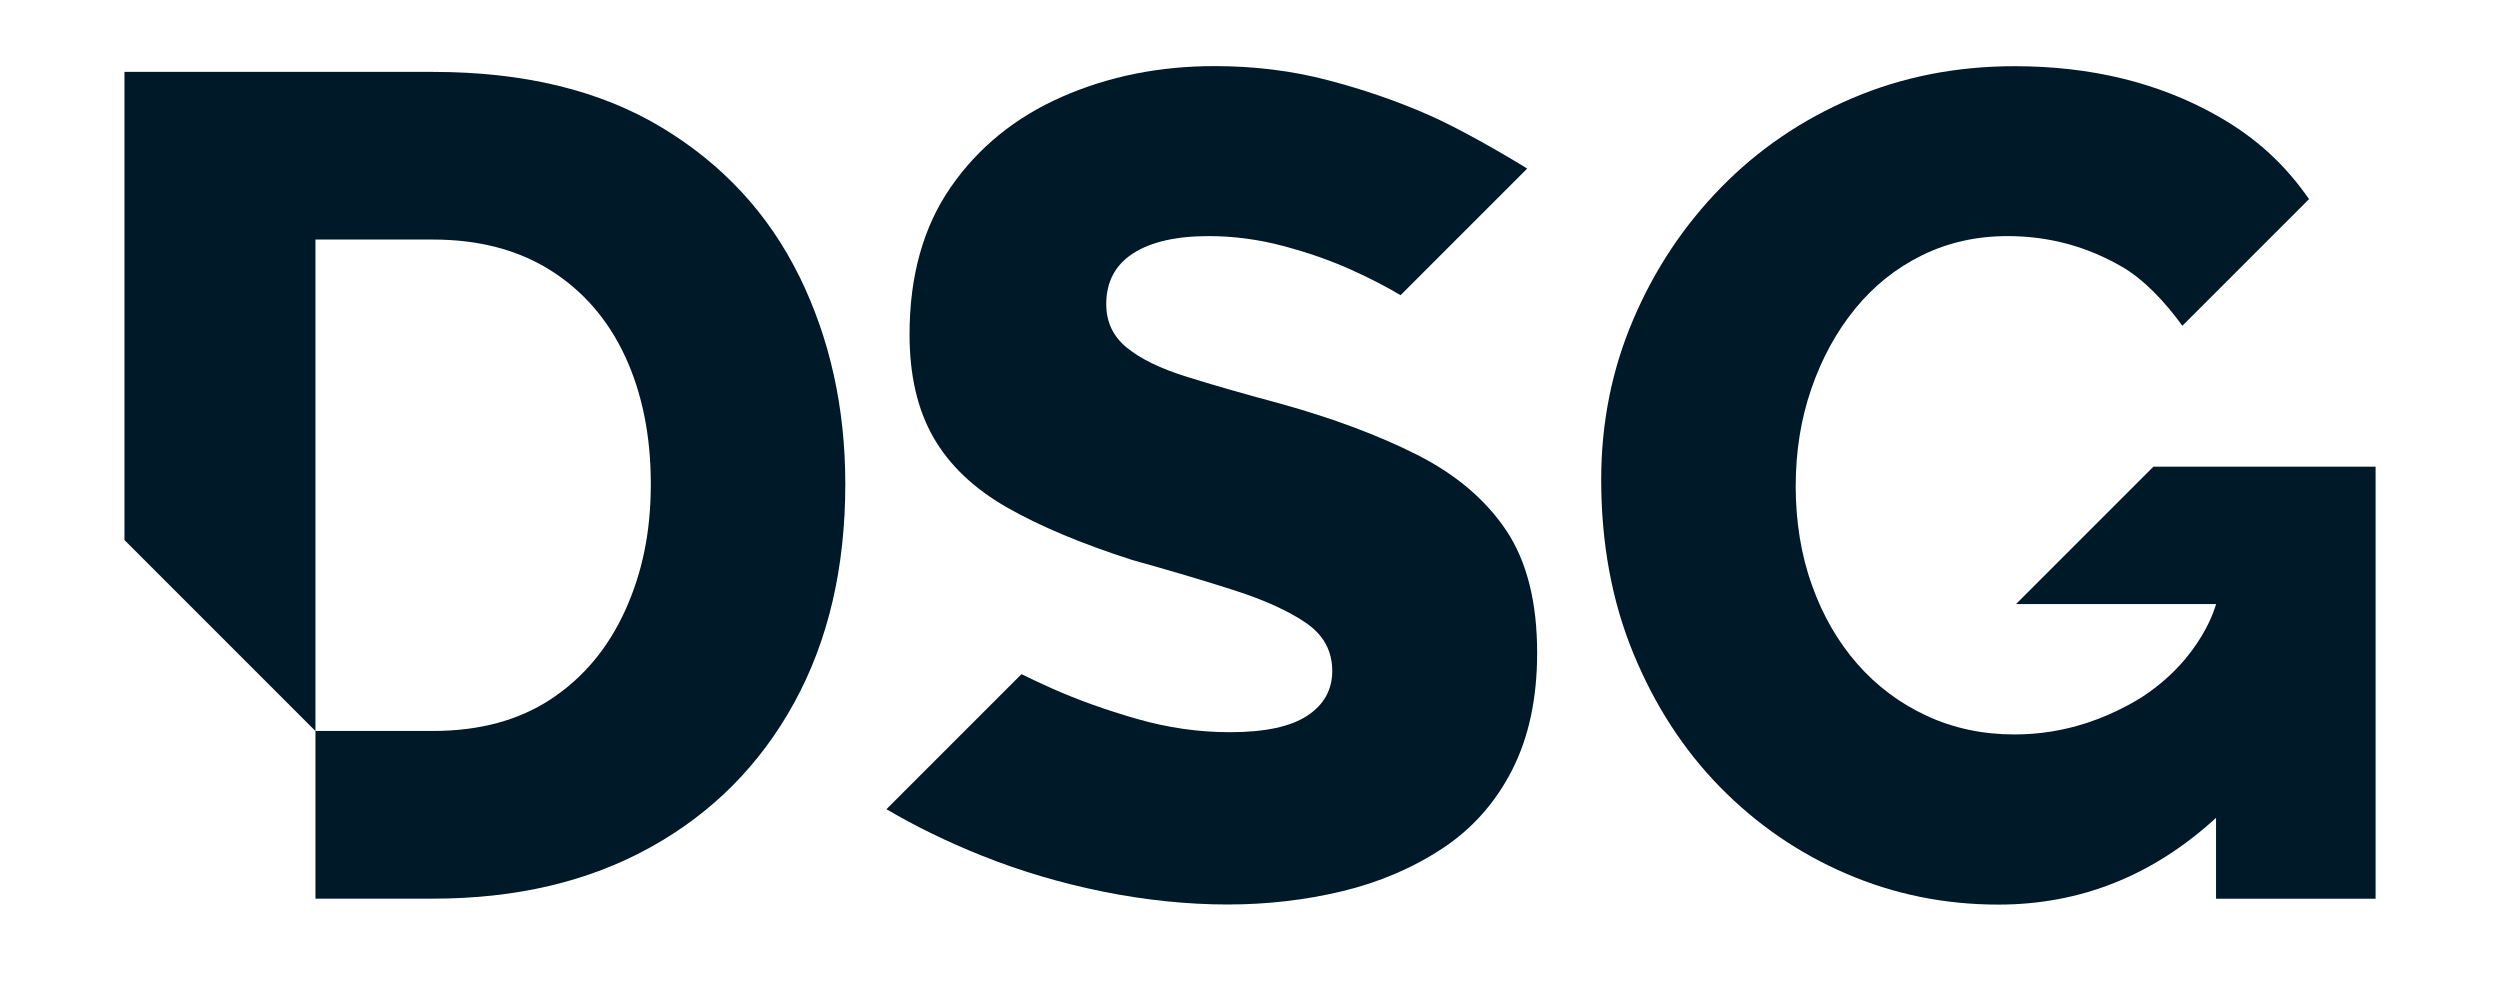
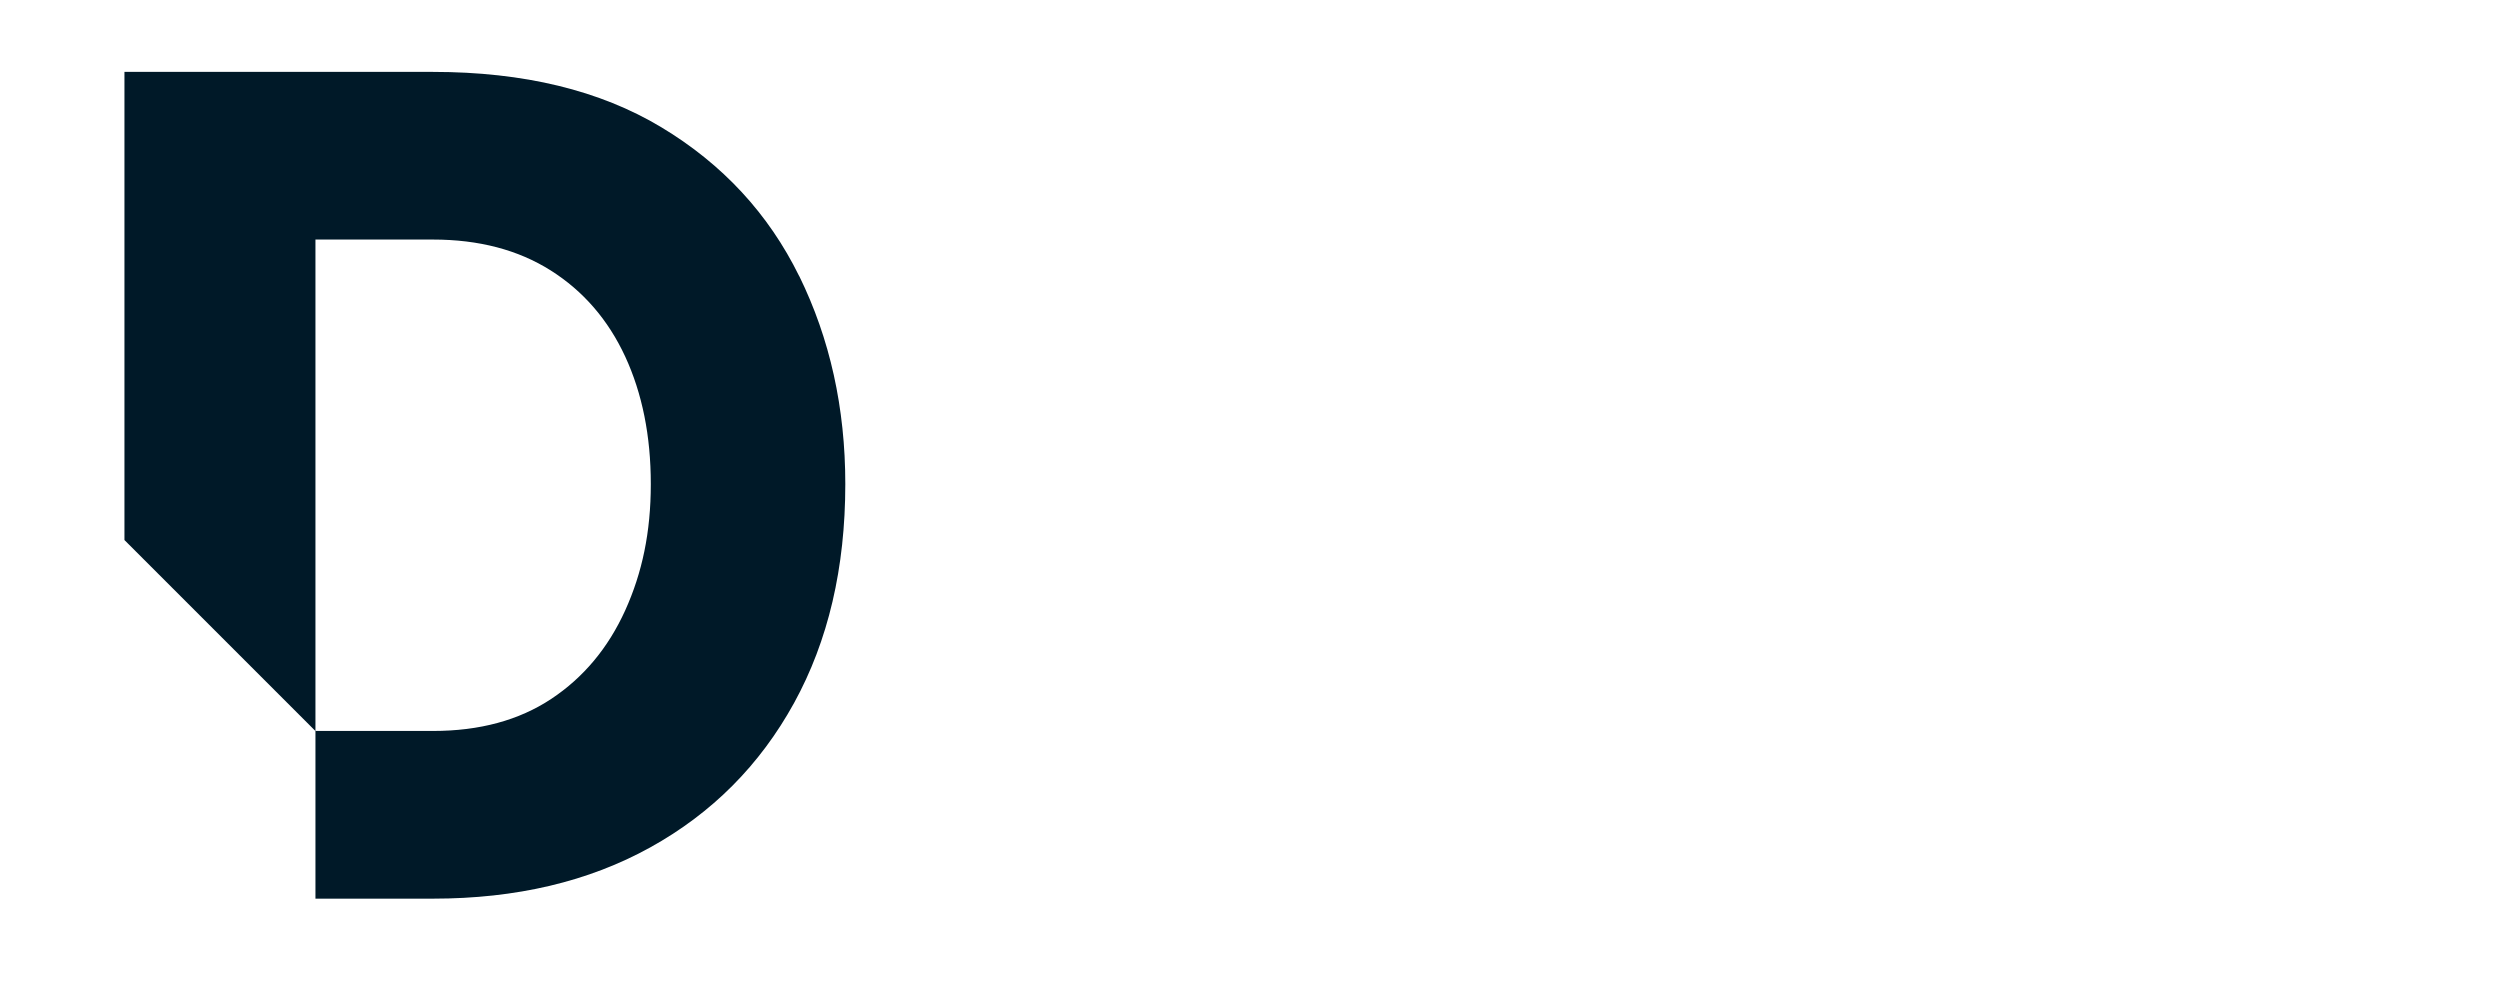
<svg xmlns="http://www.w3.org/2000/svg" id="Laag_1" data-name="Laag 1" viewBox="0 0 500 197.09">
  <defs>
    <style>
      .cls-1 {
        fill: #001928;
      }
    </style>
  </defs>
-   <path class="cls-1" d="M280.09,59.03c-2.74-1.65-6.01-3.34-9.81-5.06-4.12-1.86-8.66-3.45-13.62-4.77-4.97-1.32-9.94-1.98-14.91-1.98-6.52,0-11.57,1.16-15.14,3.46-3.57,2.31-5.36,5.7-5.36,10.16,0,3.54,1.36,6.43,4.08,8.66,2.71,2.23,6.64,4.16,11.76,5.77,5.12,1.62,11.41,3.42,18.87,5.43,10.56,2.93,19.72,6.35,27.48,10.27,7.76,3.93,13.7,8.97,17.82,15.13,4.11,6.16,6.17,14.32,6.17,24.47,0,9.08-1.67,16.9-5.01,23.44-3.34,6.54-8,11.78-13.97,15.7-5.98,3.93-12.66,6.77-20.03,8.54-7.38,1.77-15.02,2.65-22.94,2.65s-16.34-.86-24.8-2.56c-8.47-1.71-16.58-4.11-24.34-7.22-6.83-2.73-13.18-5.82-19.05-9.28l27.01-27.01c1.89.94,3.93,1.89,6.13,2.87,5.04,2.25,10.67,4.27,16.89,6.06,6.21,1.79,12.42,2.68,18.63,2.68,6.99,0,12.15-1.09,15.49-3.29,3.34-2.19,5.01-5.18,5.01-8.96,0-4.01-1.75-7.21-5.24-9.6-3.49-2.39-8.23-4.55-14.21-6.48-5.98-1.93-12.85-3.97-20.61-6.13-10.09-3.24-18.44-6.75-25.04-10.52-6.6-3.78-11.49-8.44-14.67-13.99-3.18-5.55-4.77-12.41-4.77-20.59,0-11.72,2.76-21.55,8.27-29.49,5.51-7.94,12.93-13.95,22.24-18.04,9.32-4.09,19.48-6.13,30.51-6.13,7.92,0,15.45.93,22.59,2.8,7.14,1.86,13.89,4.19,20.26,6.99,5.9,2.59,14.7,7.63,19.66,10.7l-25.34,25.34Z" />
-   <path class="cls-1" d="M436.46,65.14c-3.46-4.78-7.66-9.22-12-11.75-7.07-4.11-14.71-6.17-22.94-6.17-6.21,0-11.92,1.28-17.12,3.84-5.2,2.56-9.67,6.14-13.39,10.71-3.73,4.58-6.64,9.9-8.73,15.95-2.1,6.06-3.14,12.58-3.14,19.56s1.08,13.74,3.26,19.8c2.17,6.06,5.2,11.3,9.08,15.72,3.88,4.42,8.5,7.88,13.86,10.36,5.36,2.49,11.22,3.73,17.58,3.73,4.94,0,9.76-.77,14.46-2.31.01,0,.02,0,.04-.01,2.82-.93,5.59-2.13,8.33-3.61.8-.44,1.59-.9,2.38-1.38,12.37-7.9,15.08-18.76,15.08-18.76h-40.01l27.48-27.48h44.44v86.41h-31.91v-16.18c-12.61,11.56-27.13,17.35-43.55,17.35-10.71,0-20.84-2.06-30.39-6.17-9.55-4.11-17.97-9.9-25.27-17.35-7.3-7.45-13.08-16.38-17.35-26.78-4.27-10.4-6.41-21.97-6.41-34.7,0-11.33,2.13-22.01,6.41-32.02,4.27-10.01,10.13-18.82,17.58-26.43,7.45-7.61,16.19-13.55,26.2-17.82,10.01-4.27,20.84-6.41,32.49-6.41,15.22,0,28.65,3.26,40.29,9.78,8.22,4.6,13.93,10.09,18.6,16.8l-25.35,25.35Z" />
  <path class="cls-1" d="M159.85,55.25c-6.14-12.5-15.34-22.44-27.6-29.81-12.27-7.37-27.48-11.06-45.65-11.06H24.89v93.63l38.2,38.2V47.91h23.52c9.16,0,17,2.06,23.52,6.17,6.52,4.12,11.49,9.86,14.91,17.23,3.41,7.38,5.12,15.88,5.12,25.5s-1.71,17.74-5.12,25.27c-3.42,7.53-8.35,13.43-14.79,17.7-6.45,4.27-14.32,6.41-23.64,6.41h-23.52v33.54h23.52c16.61,0,31.09-3.41,43.44-10.25,12.34-6.83,21.93-16.46,28.76-28.88,6.83-12.42,10.25-27.02,10.25-43.79,0-15.22-3.07-29.07-9.2-41.57Z" />
</svg>